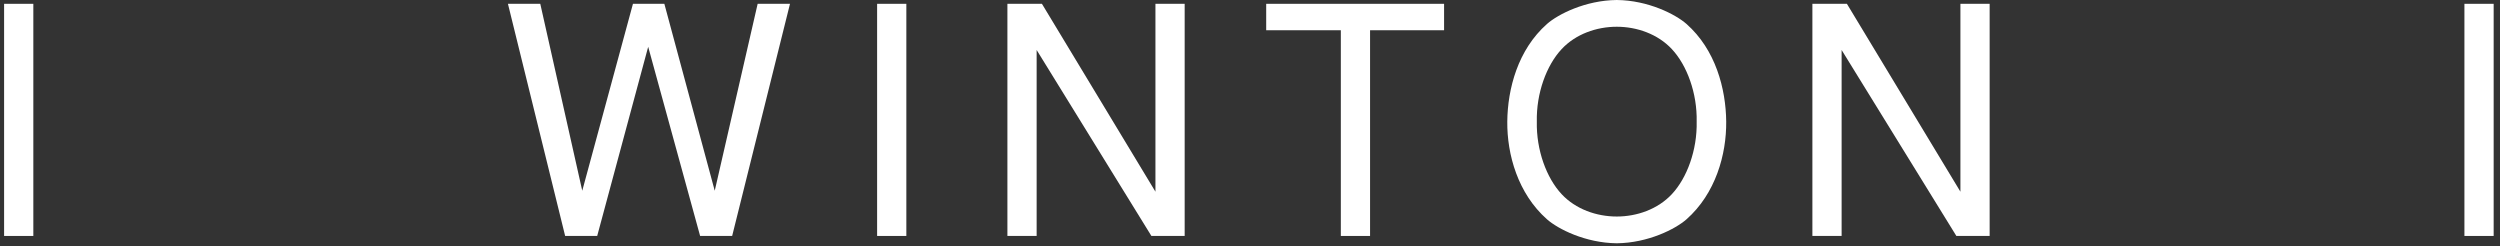
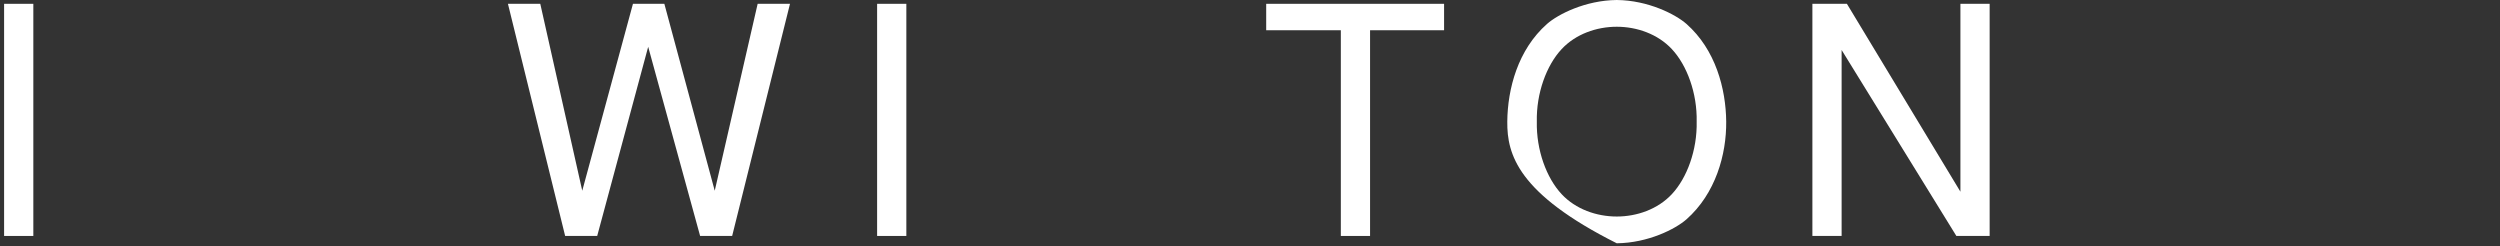
<svg xmlns="http://www.w3.org/2000/svg" width="315px" height="31px" viewBox="0 0 315 31" version="1.1">
  <rect x="0" y="0" width="315" height="31" fill="#333333" stroke="none" />
  <title>Group</title>
  <desc>Created with Sketch.</desc>
  <g id="Page-1" stroke="none" stroke-width="1" fill="none" fill-rule="evenodd">
    <g id="Group" transform="translate(0.517, 0)" fill="#FFFFFF">
      <polygon id="Fill-73" points="94.947 0.481 99.022 0.481 91.734 29.73 87.698 29.73 81.154 5.898 74.729 29.73 70.692 29.73 63.483 0.481 67.558 0.481 72.847 24.032 79.235 0.481 83.192 0.481 89.54 24.032" />
      <polygon id="Fill-74" points="110 29.73 113.683 29.73 113.683 0.481 110 0.481" />
      <polygon id="Fill-74" points="0 29.73 3.683 29.73 3.683 0.481 0 0.481" />
-       <polygon id="Fill-74" points="310 29.73 313.683 29.73 313.683 0.481 310 0.481" />
-       <polygon id="Fill-75" points="144.559 29.73 130.099 6.298 130.099 29.73 126.416 29.73 126.416 0.481 130.766 0.481 145.068 24.153 145.068 0.481 148.751 0.481 148.751 29.73" />
      <polygon id="Fill-76" points="168.428 3.811 159.024 3.811 159.024 0.481 181.437 0.481 181.437 3.811 172.111 3.811 172.111 29.73 168.428 29.73" />
-       <path d="M196.258,6.179 C194.338,8.224 193.045,11.755 193.123,15.326 C193.045,18.897 194.338,22.427 196.258,24.473 C198.021,26.359 200.646,27.282 203.194,27.282 C205.739,27.282 208.365,26.359 210.128,24.473 C212.048,22.427 213.341,18.897 213.263,15.326 C213.341,11.755 212.048,8.224 210.128,6.179 C208.365,4.293 205.739,3.37 203.194,3.37 C200.646,3.37 198.021,4.293 196.258,6.179 Z M211.97,3.009 C215.653,6.259 216.947,11.194 216.985,15.326 C217.024,19.458 215.653,24.393 211.97,27.643 C210.599,28.847 207.151,30.612 203.194,30.653 C199.235,30.612 195.787,28.847 194.416,27.643 C190.733,24.393 189.362,19.458 189.401,15.326 C189.439,11.194 190.733,6.259 194.416,3.009 C195.787,1.805 199.235,0.04 203.194,0 C207.151,0.04 210.599,1.805 211.97,3.009 Z" id="Fill-77" />
+       <path d="M196.258,6.179 C194.338,8.224 193.045,11.755 193.123,15.326 C193.045,18.897 194.338,22.427 196.258,24.473 C198.021,26.359 200.646,27.282 203.194,27.282 C205.739,27.282 208.365,26.359 210.128,24.473 C212.048,22.427 213.341,18.897 213.263,15.326 C213.341,11.755 212.048,8.224 210.128,6.179 C208.365,4.293 205.739,3.37 203.194,3.37 C200.646,3.37 198.021,4.293 196.258,6.179 Z M211.97,3.009 C215.653,6.259 216.947,11.194 216.985,15.326 C217.024,19.458 215.653,24.393 211.97,27.643 C210.599,28.847 207.151,30.612 203.194,30.653 C190.733,24.393 189.362,19.458 189.401,15.326 C189.439,11.194 190.733,6.259 194.416,3.009 C195.787,1.805 199.235,0.04 203.194,0 C207.151,0.04 210.599,1.805 211.97,3.009 Z" id="Fill-77" />
      <polygon id="Fill-78" points="245.985 29.73 231.527 6.298 231.527 29.73 227.844 29.73 227.844 0.481 232.193 0.481 246.495 24.153 246.495 0.481 250.178 0.481 250.178 29.73" />
    </g>
  </g>
</svg>